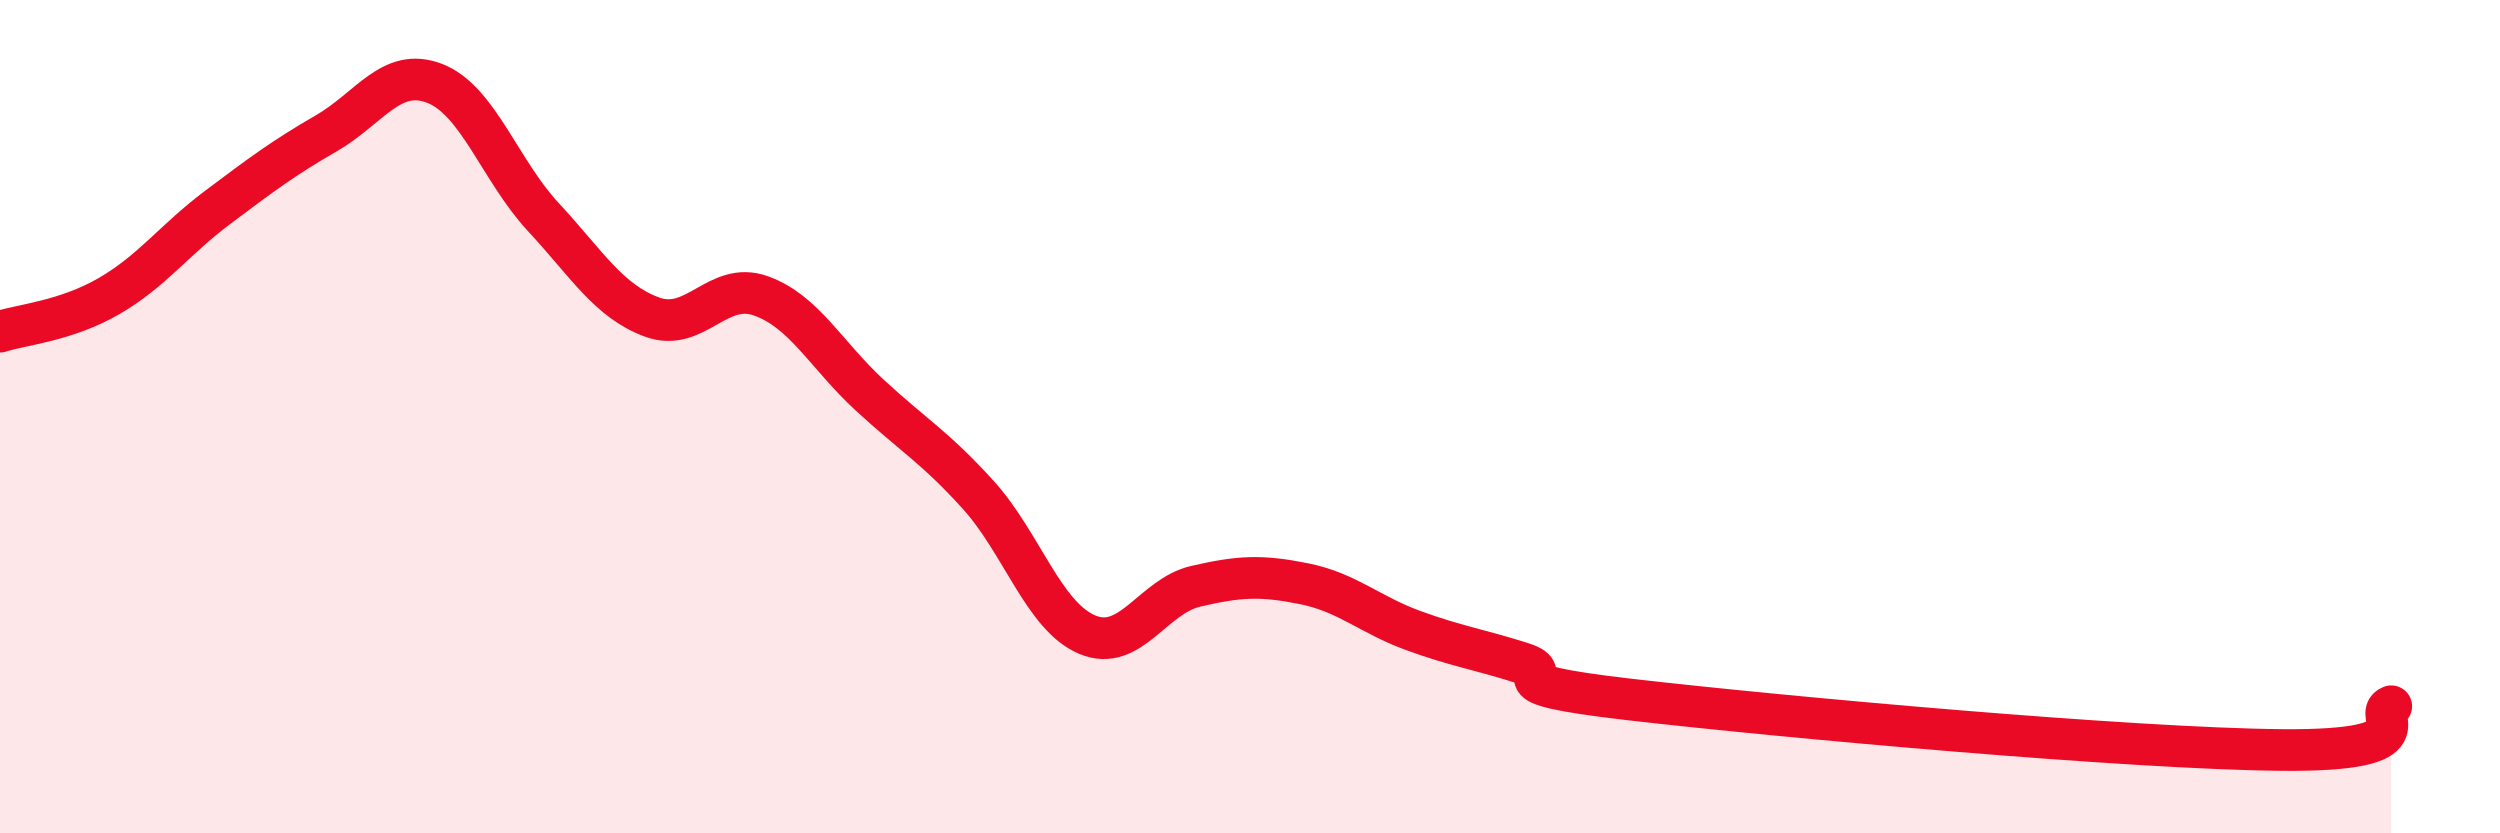
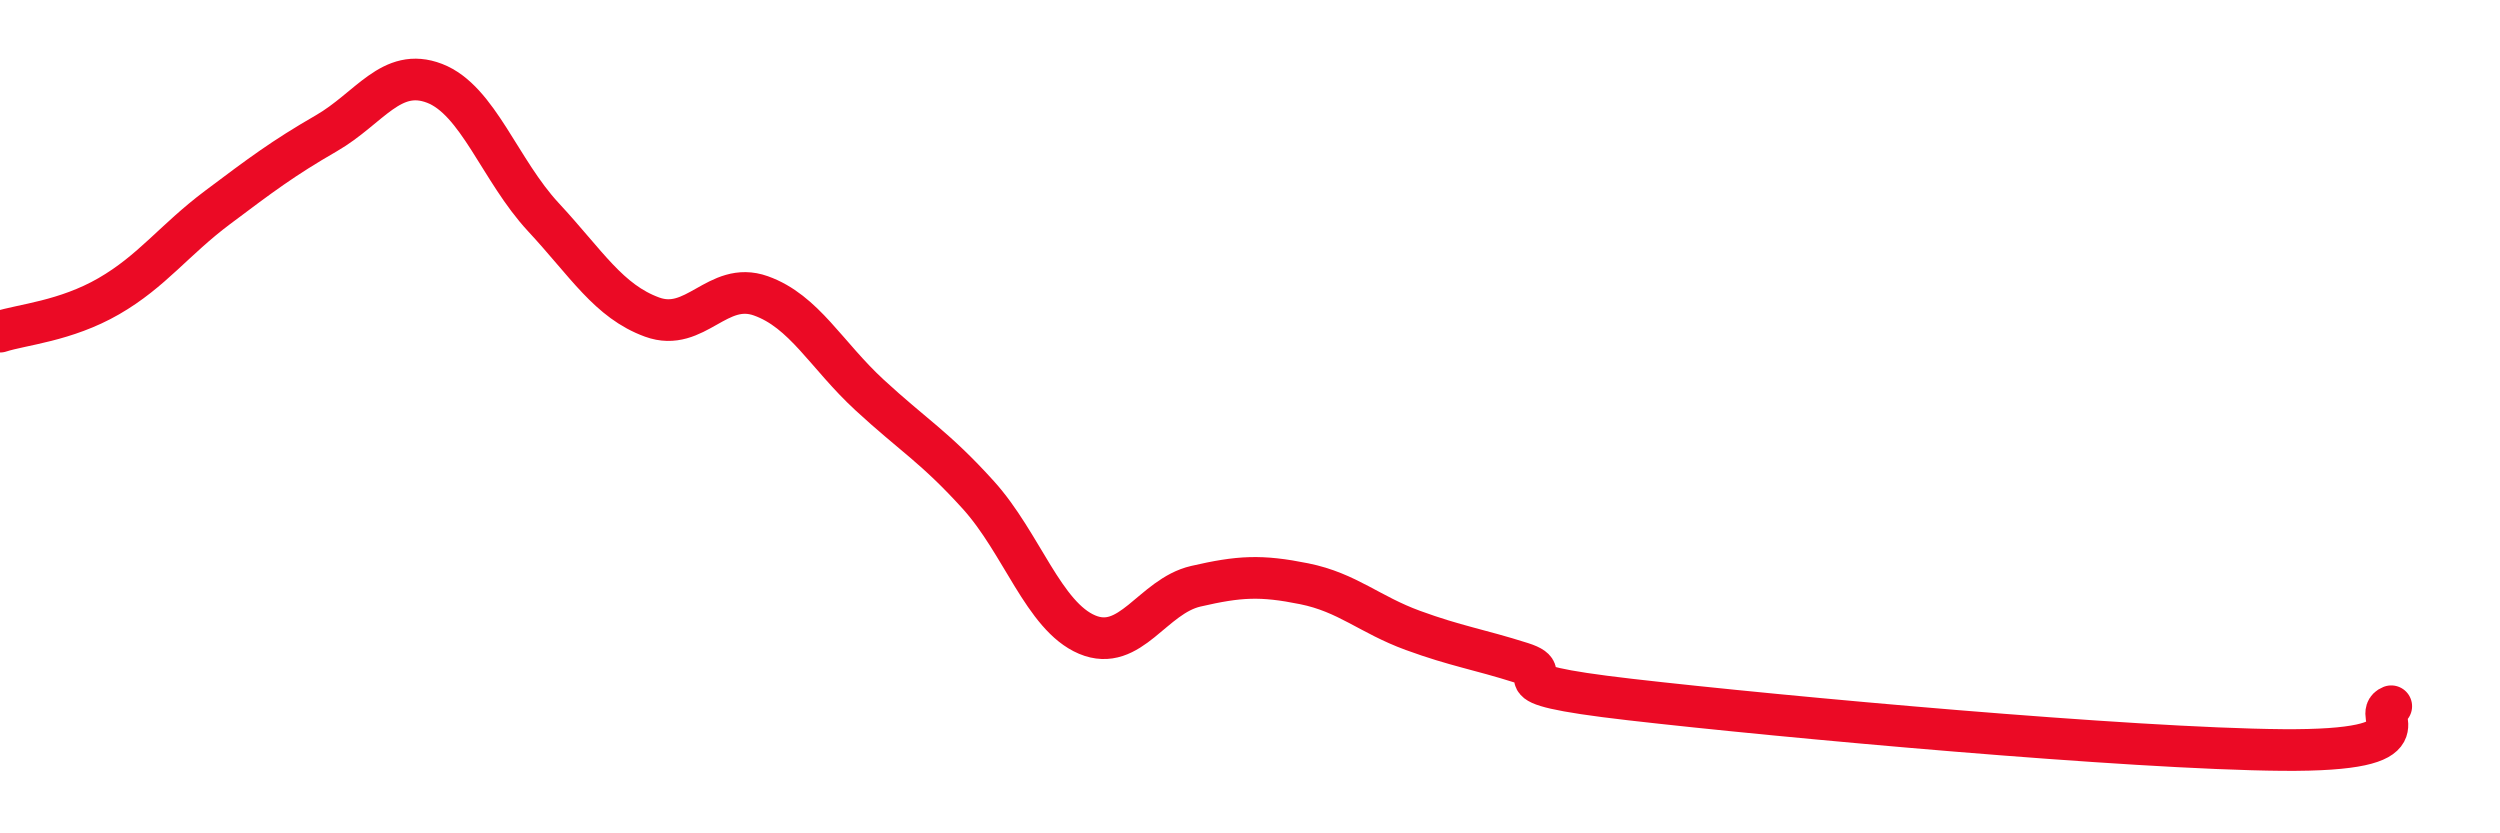
<svg xmlns="http://www.w3.org/2000/svg" width="60" height="20" viewBox="0 0 60 20">
-   <path d="M 0,7.96 C 0.52,7.79 1.57,7.71 2.61,7.11 C 3.65,6.51 4.18,5.76 5.22,4.98 C 6.26,4.2 6.79,3.8 7.83,3.2 C 8.87,2.6 9.39,1.6 10.43,2 C 11.47,2.4 12,4.09 13.04,5.21 C 14.08,6.33 14.61,7.23 15.65,7.61 C 16.69,7.99 17.22,6.73 18.26,7.1 C 19.3,7.47 19.83,8.52 20.87,9.48 C 21.91,10.44 22.44,10.73 23.48,11.88 C 24.52,13.03 25.05,14.79 26.09,15.23 C 27.13,15.67 27.66,14.31 28.7,14.07 C 29.74,13.83 30.26,13.8 31.3,14.01 C 32.34,14.22 32.87,14.75 33.91,15.13 C 34.95,15.51 35.48,15.58 36.52,15.91 C 37.56,16.24 35.48,16.37 39.13,16.79 C 42.78,17.21 51.13,17.97 54.78,18 C 58.43,18.03 56.87,17.16 57.39,16.95L57.39 20L0 20Z" fill="#EB0A25" opacity="0.1" stroke-linecap="round" stroke-linejoin="round" />
  <path d="M 0,7.96 C 0.52,7.79 1.57,7.71 2.61,7.11 C 3.65,6.51 4.18,5.76 5.22,4.98 C 6.26,4.2 6.79,3.8 7.83,3.2 C 8.87,2.6 9.39,1.6 10.43,2 C 11.47,2.4 12,4.09 13.04,5.21 C 14.08,6.33 14.61,7.23 15.65,7.61 C 16.69,7.99 17.22,6.73 18.26,7.1 C 19.3,7.47 19.83,8.52 20.87,9.48 C 21.91,10.44 22.44,10.73 23.48,11.88 C 24.52,13.03 25.05,14.79 26.09,15.23 C 27.13,15.67 27.66,14.31 28.7,14.07 C 29.74,13.83 30.26,13.8 31.3,14.01 C 32.34,14.22 32.87,14.75 33.91,15.13 C 34.95,15.51 35.48,15.58 36.52,15.91 C 37.56,16.24 35.48,16.37 39.13,16.79 C 42.78,17.21 51.13,17.97 54.78,18 C 58.43,18.03 56.87,17.16 57.39,16.95" stroke="#EB0A25" stroke-width="1" fill="none" stroke-linecap="round" stroke-linejoin="round" />
</svg>